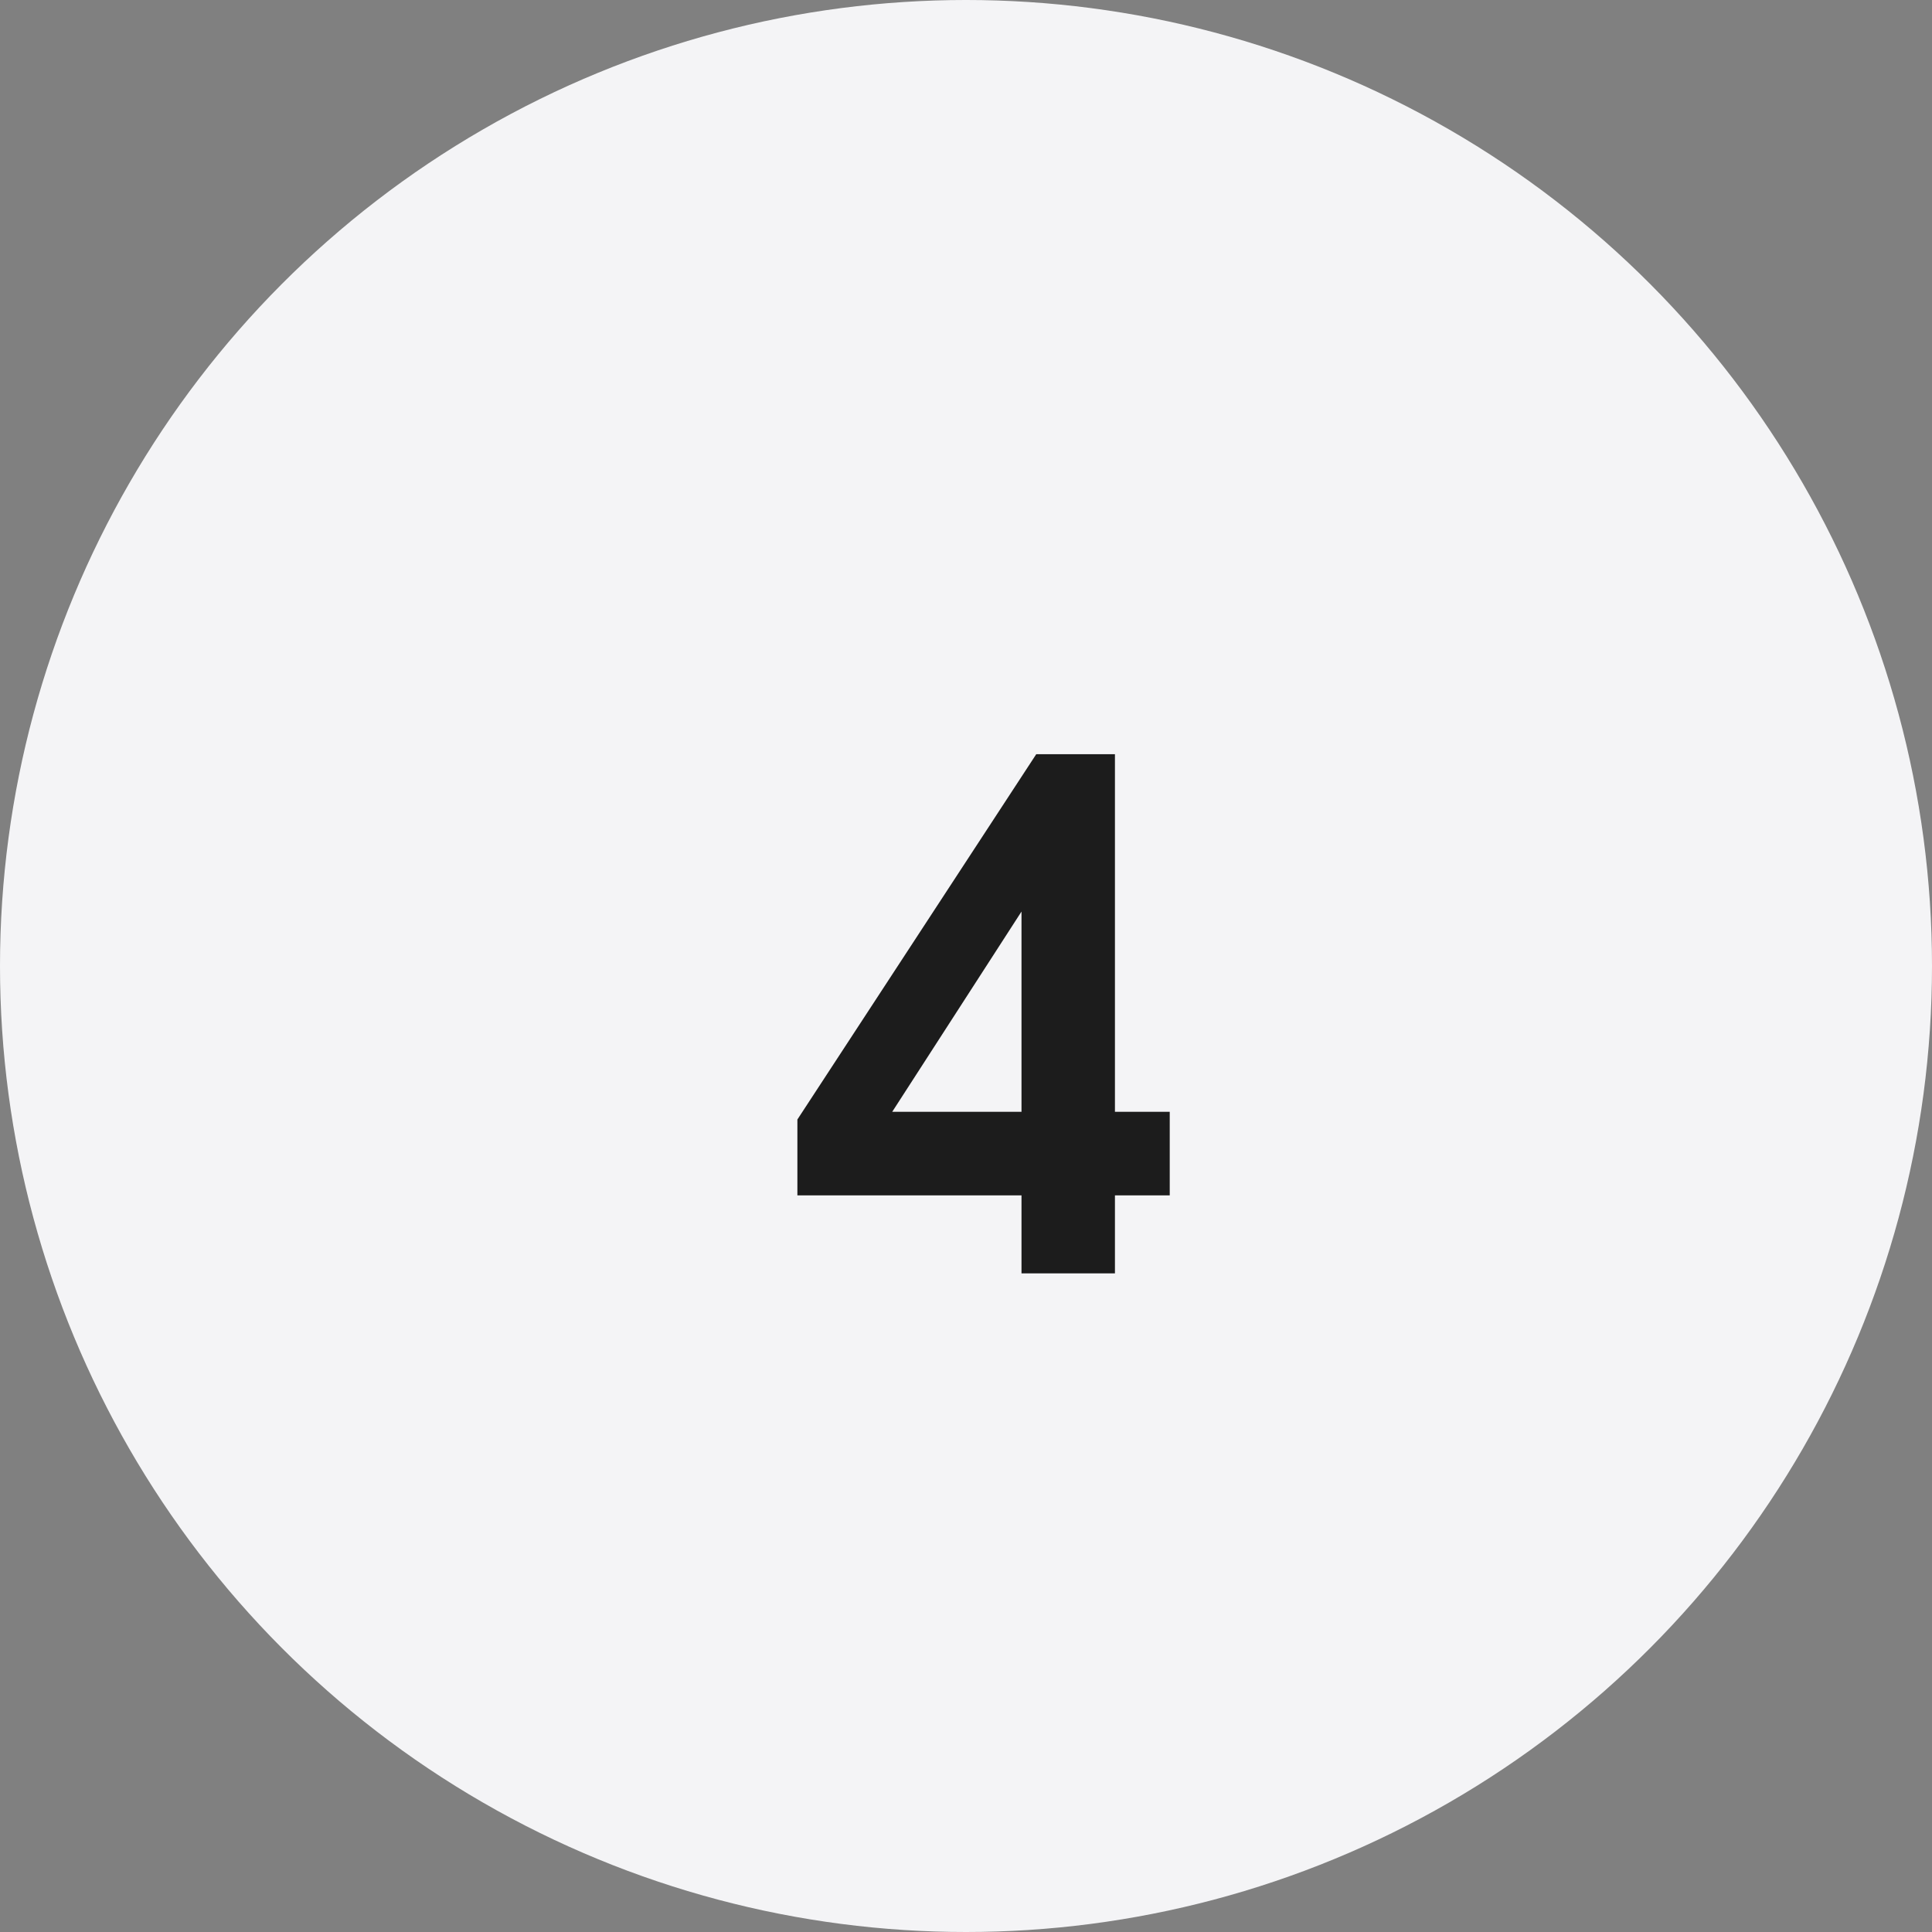
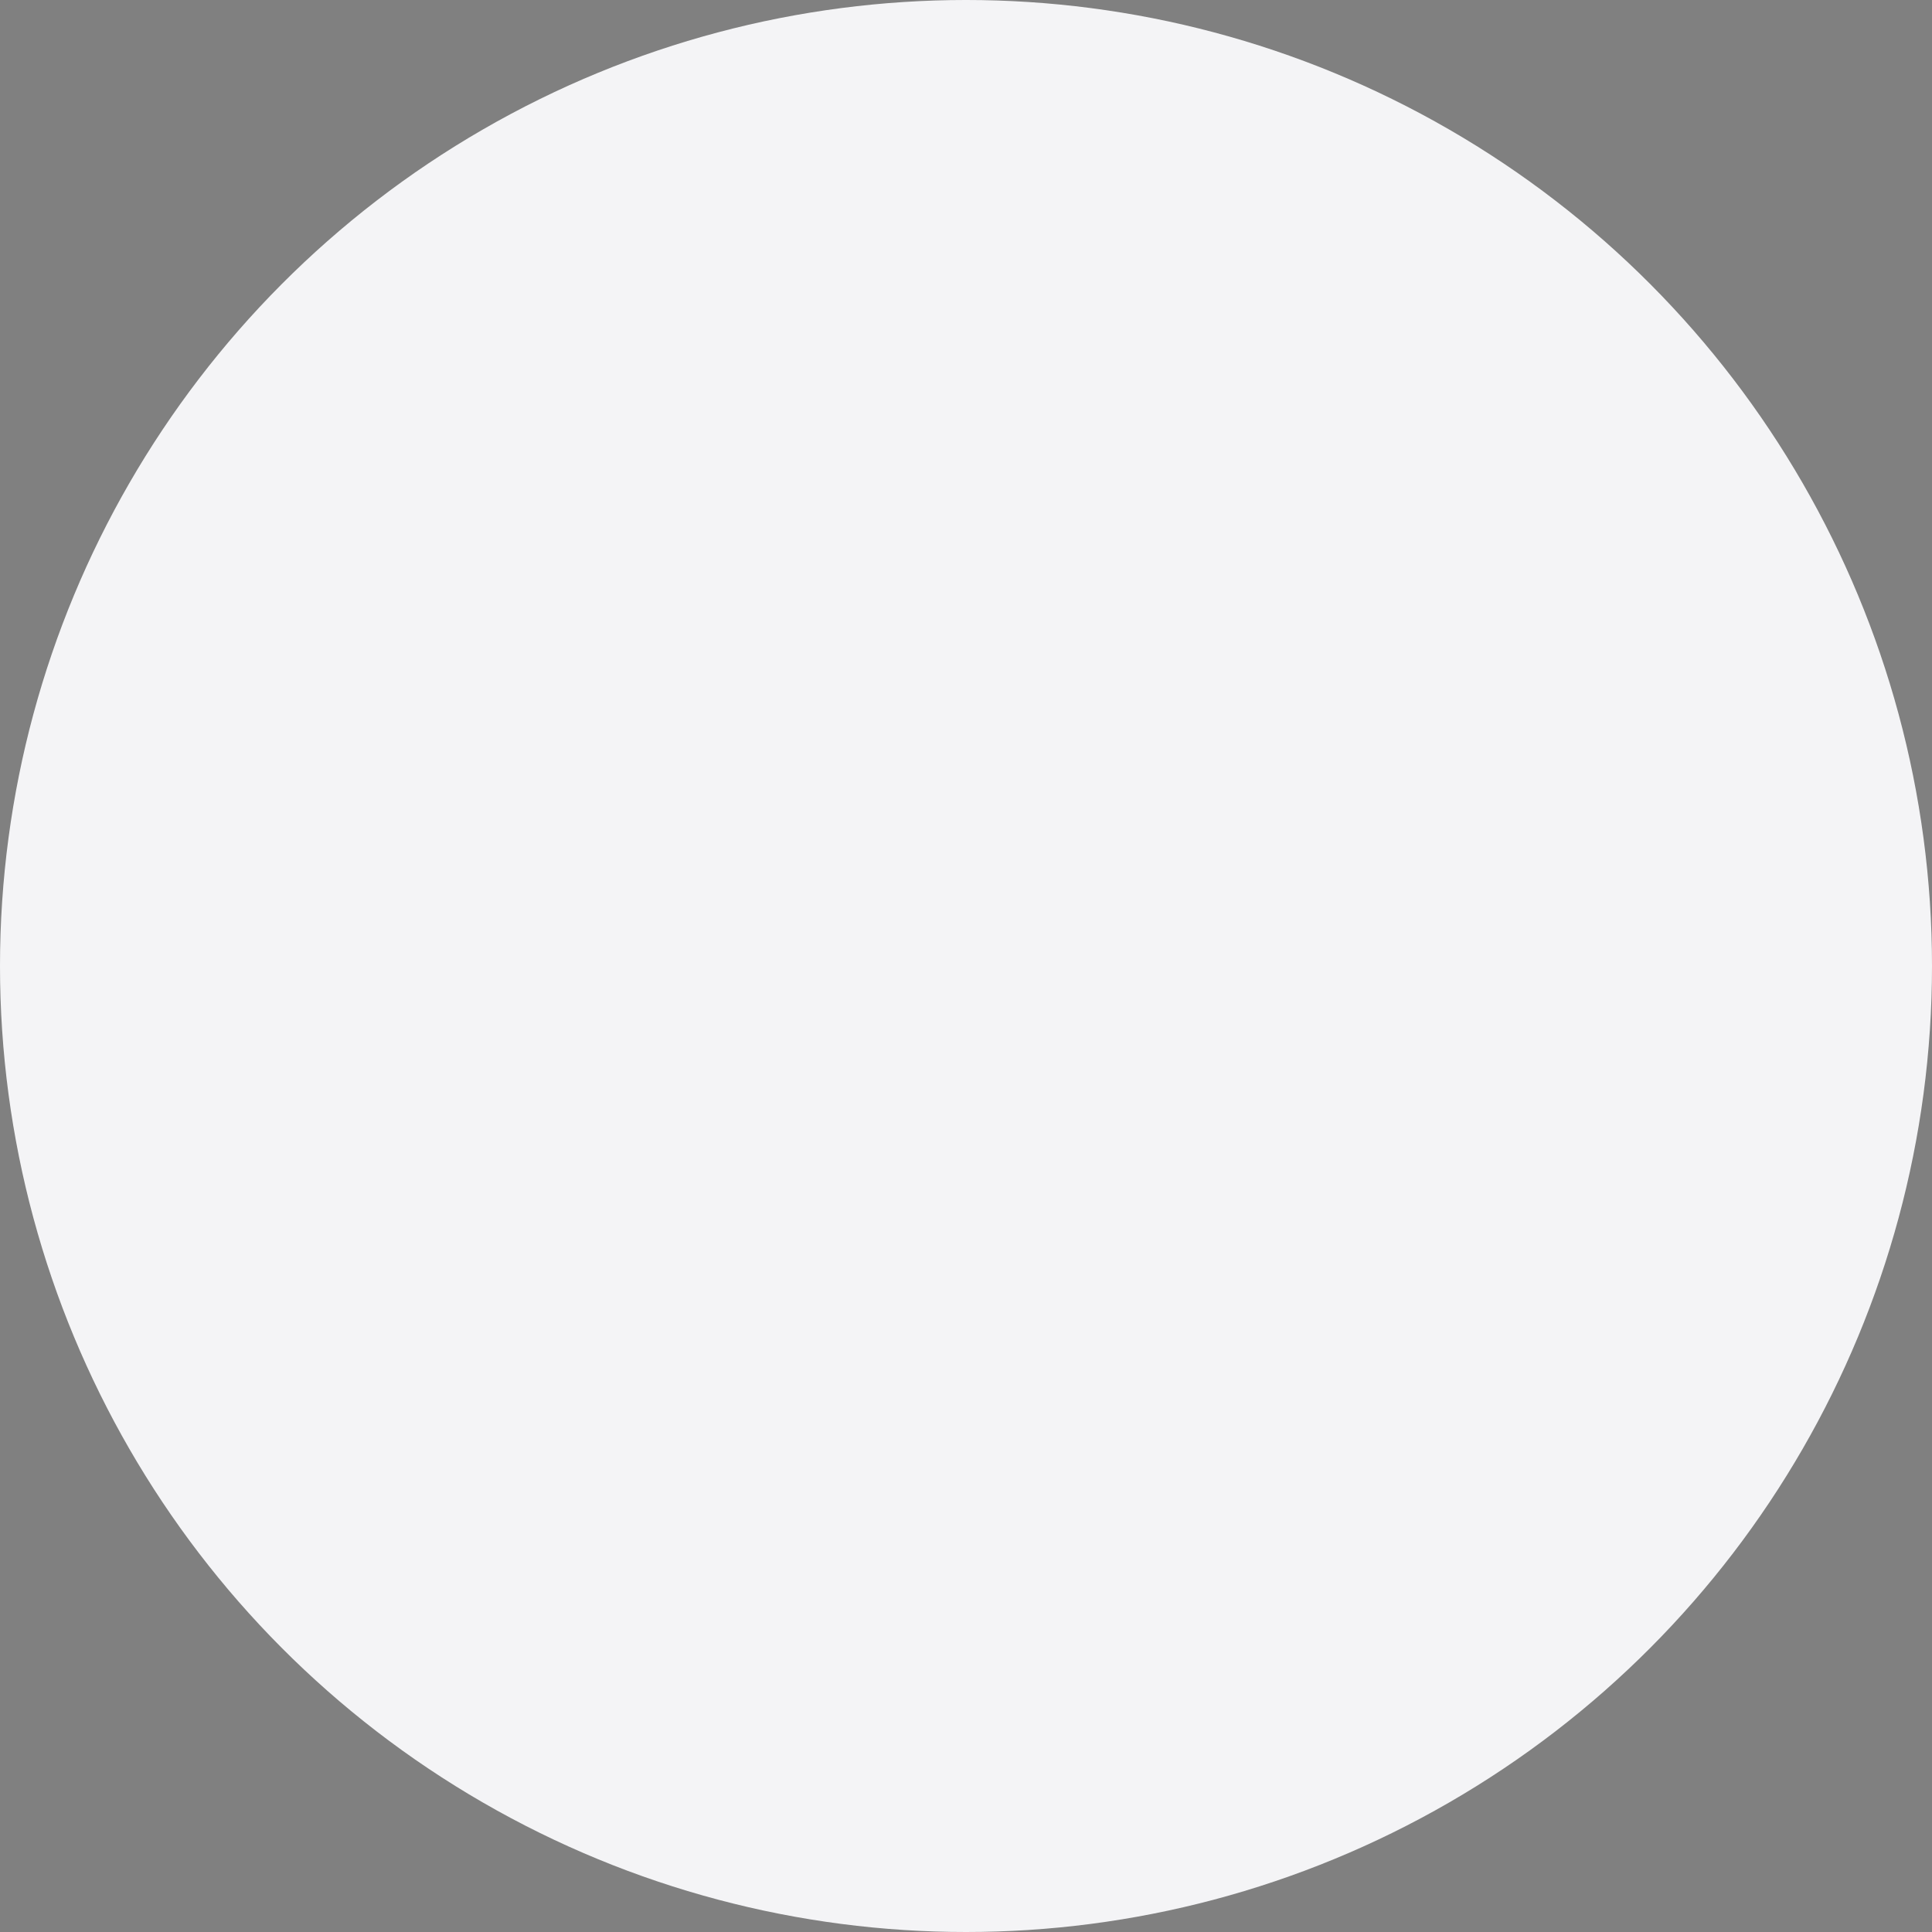
<svg xmlns="http://www.w3.org/2000/svg" width="44" height="44" viewBox="0 0 44 44" fill="none">
  <rect x="0" y="0" width="44" height="44" fill="#808080" stroke="none" />
  <circle cx="22" cy="22" r="22" fill="#F4F4F6" />
-   <path d="M18.16 25.496L23.6 17.176H25.392V25.32H26.64V27.224H25.392V29H23.264V27.224H18.16V25.496ZM23.264 25.32V20.76L20.32 25.32H23.264Z" fill="#1C1C1C" />
</svg>